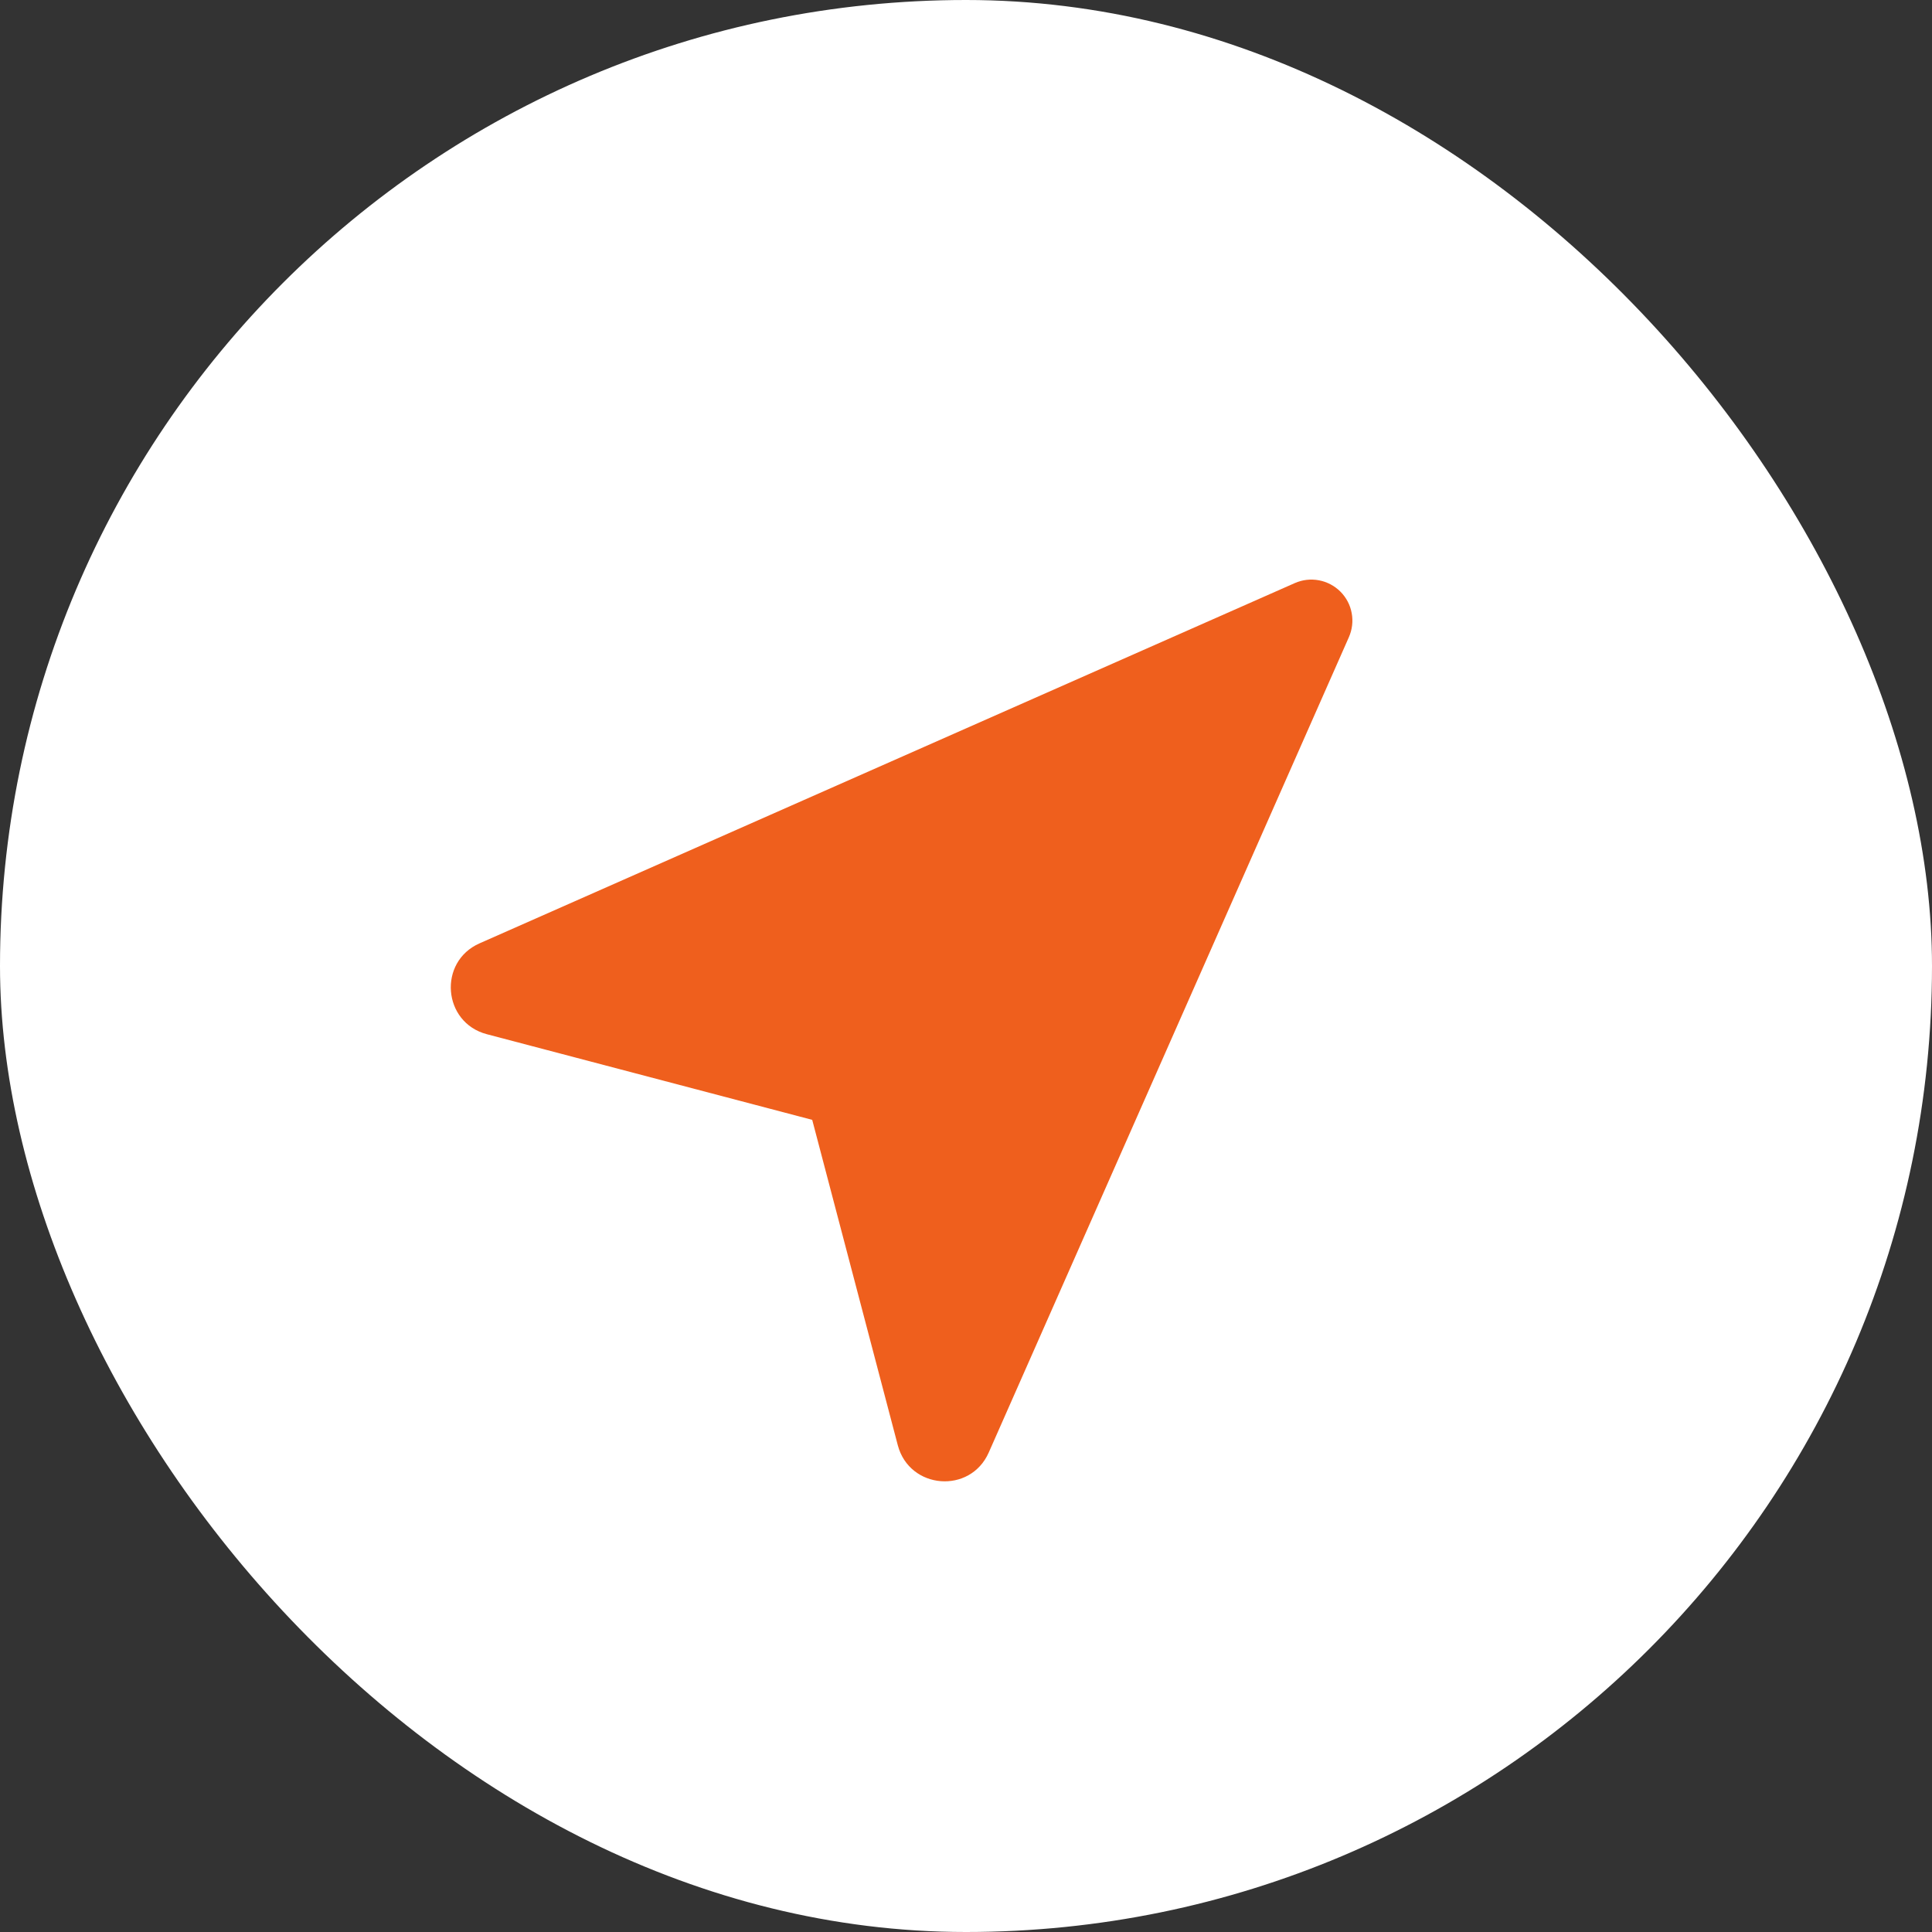
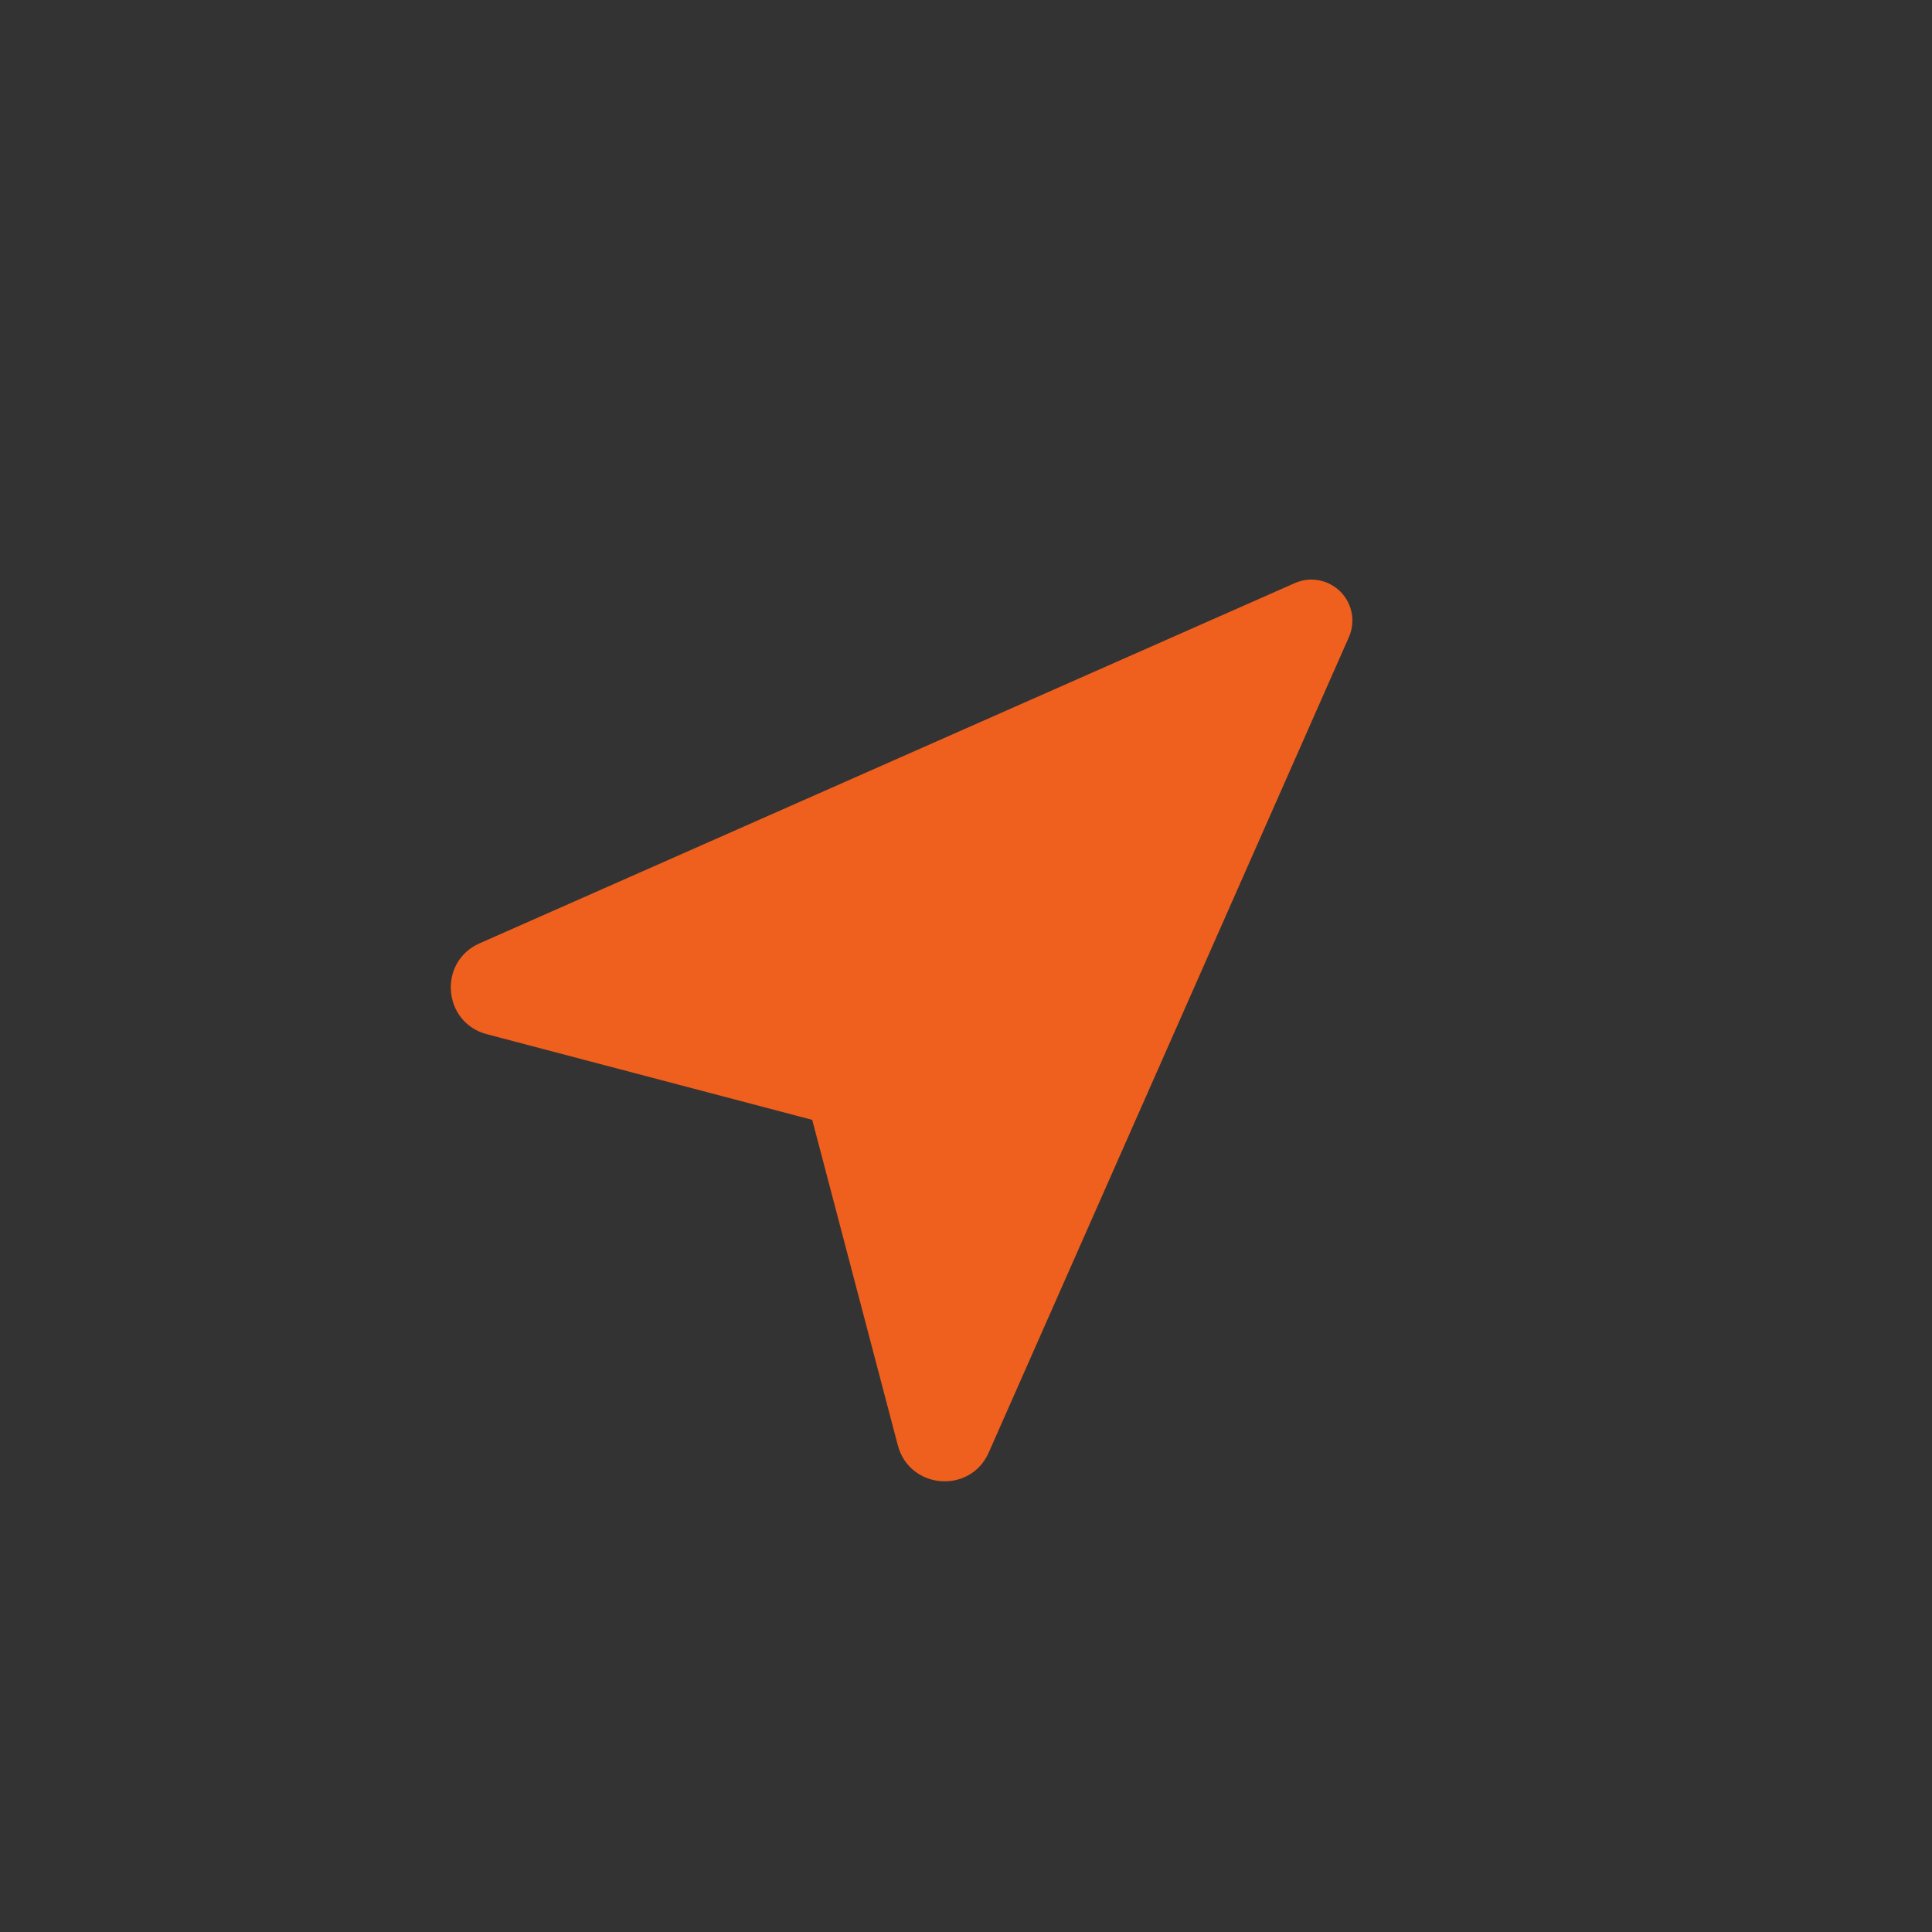
<svg xmlns="http://www.w3.org/2000/svg" width="30" height="30" viewBox="0 0 30 30" fill="none">
  <rect x="0" y="0" width="30" height="30" fill="#333333" stroke="none" />
-   <rect width="30" height="30" rx="15" fill="white" />
-   <path d="M12.612 17.389L7.559 16.059C6.873 15.878 6.798 14.934 7.447 14.648L20.106 9.054C20.224 9.002 20.354 8.987 20.481 9.011C20.607 9.035 20.723 9.096 20.814 9.187C20.905 9.278 20.966 9.394 20.989 9.52C21.013 9.647 20.997 9.777 20.945 9.895L15.353 22.555C15.066 23.204 14.123 23.129 13.941 22.442L12.612 17.389Z" fill="#EF5F1D" />
+   <path d="M12.612 17.389L7.559 16.059C6.873 15.878 6.798 14.934 7.447 14.648L20.106 9.054C20.224 9.002 20.354 8.987 20.481 9.011C20.607 9.035 20.723 9.096 20.814 9.187C20.905 9.278 20.966 9.394 20.989 9.52C21.013 9.647 20.997 9.777 20.945 9.895L15.353 22.555C15.066 23.204 14.123 23.129 13.941 22.442L12.612 17.389" fill="#EF5F1D" />
</svg>